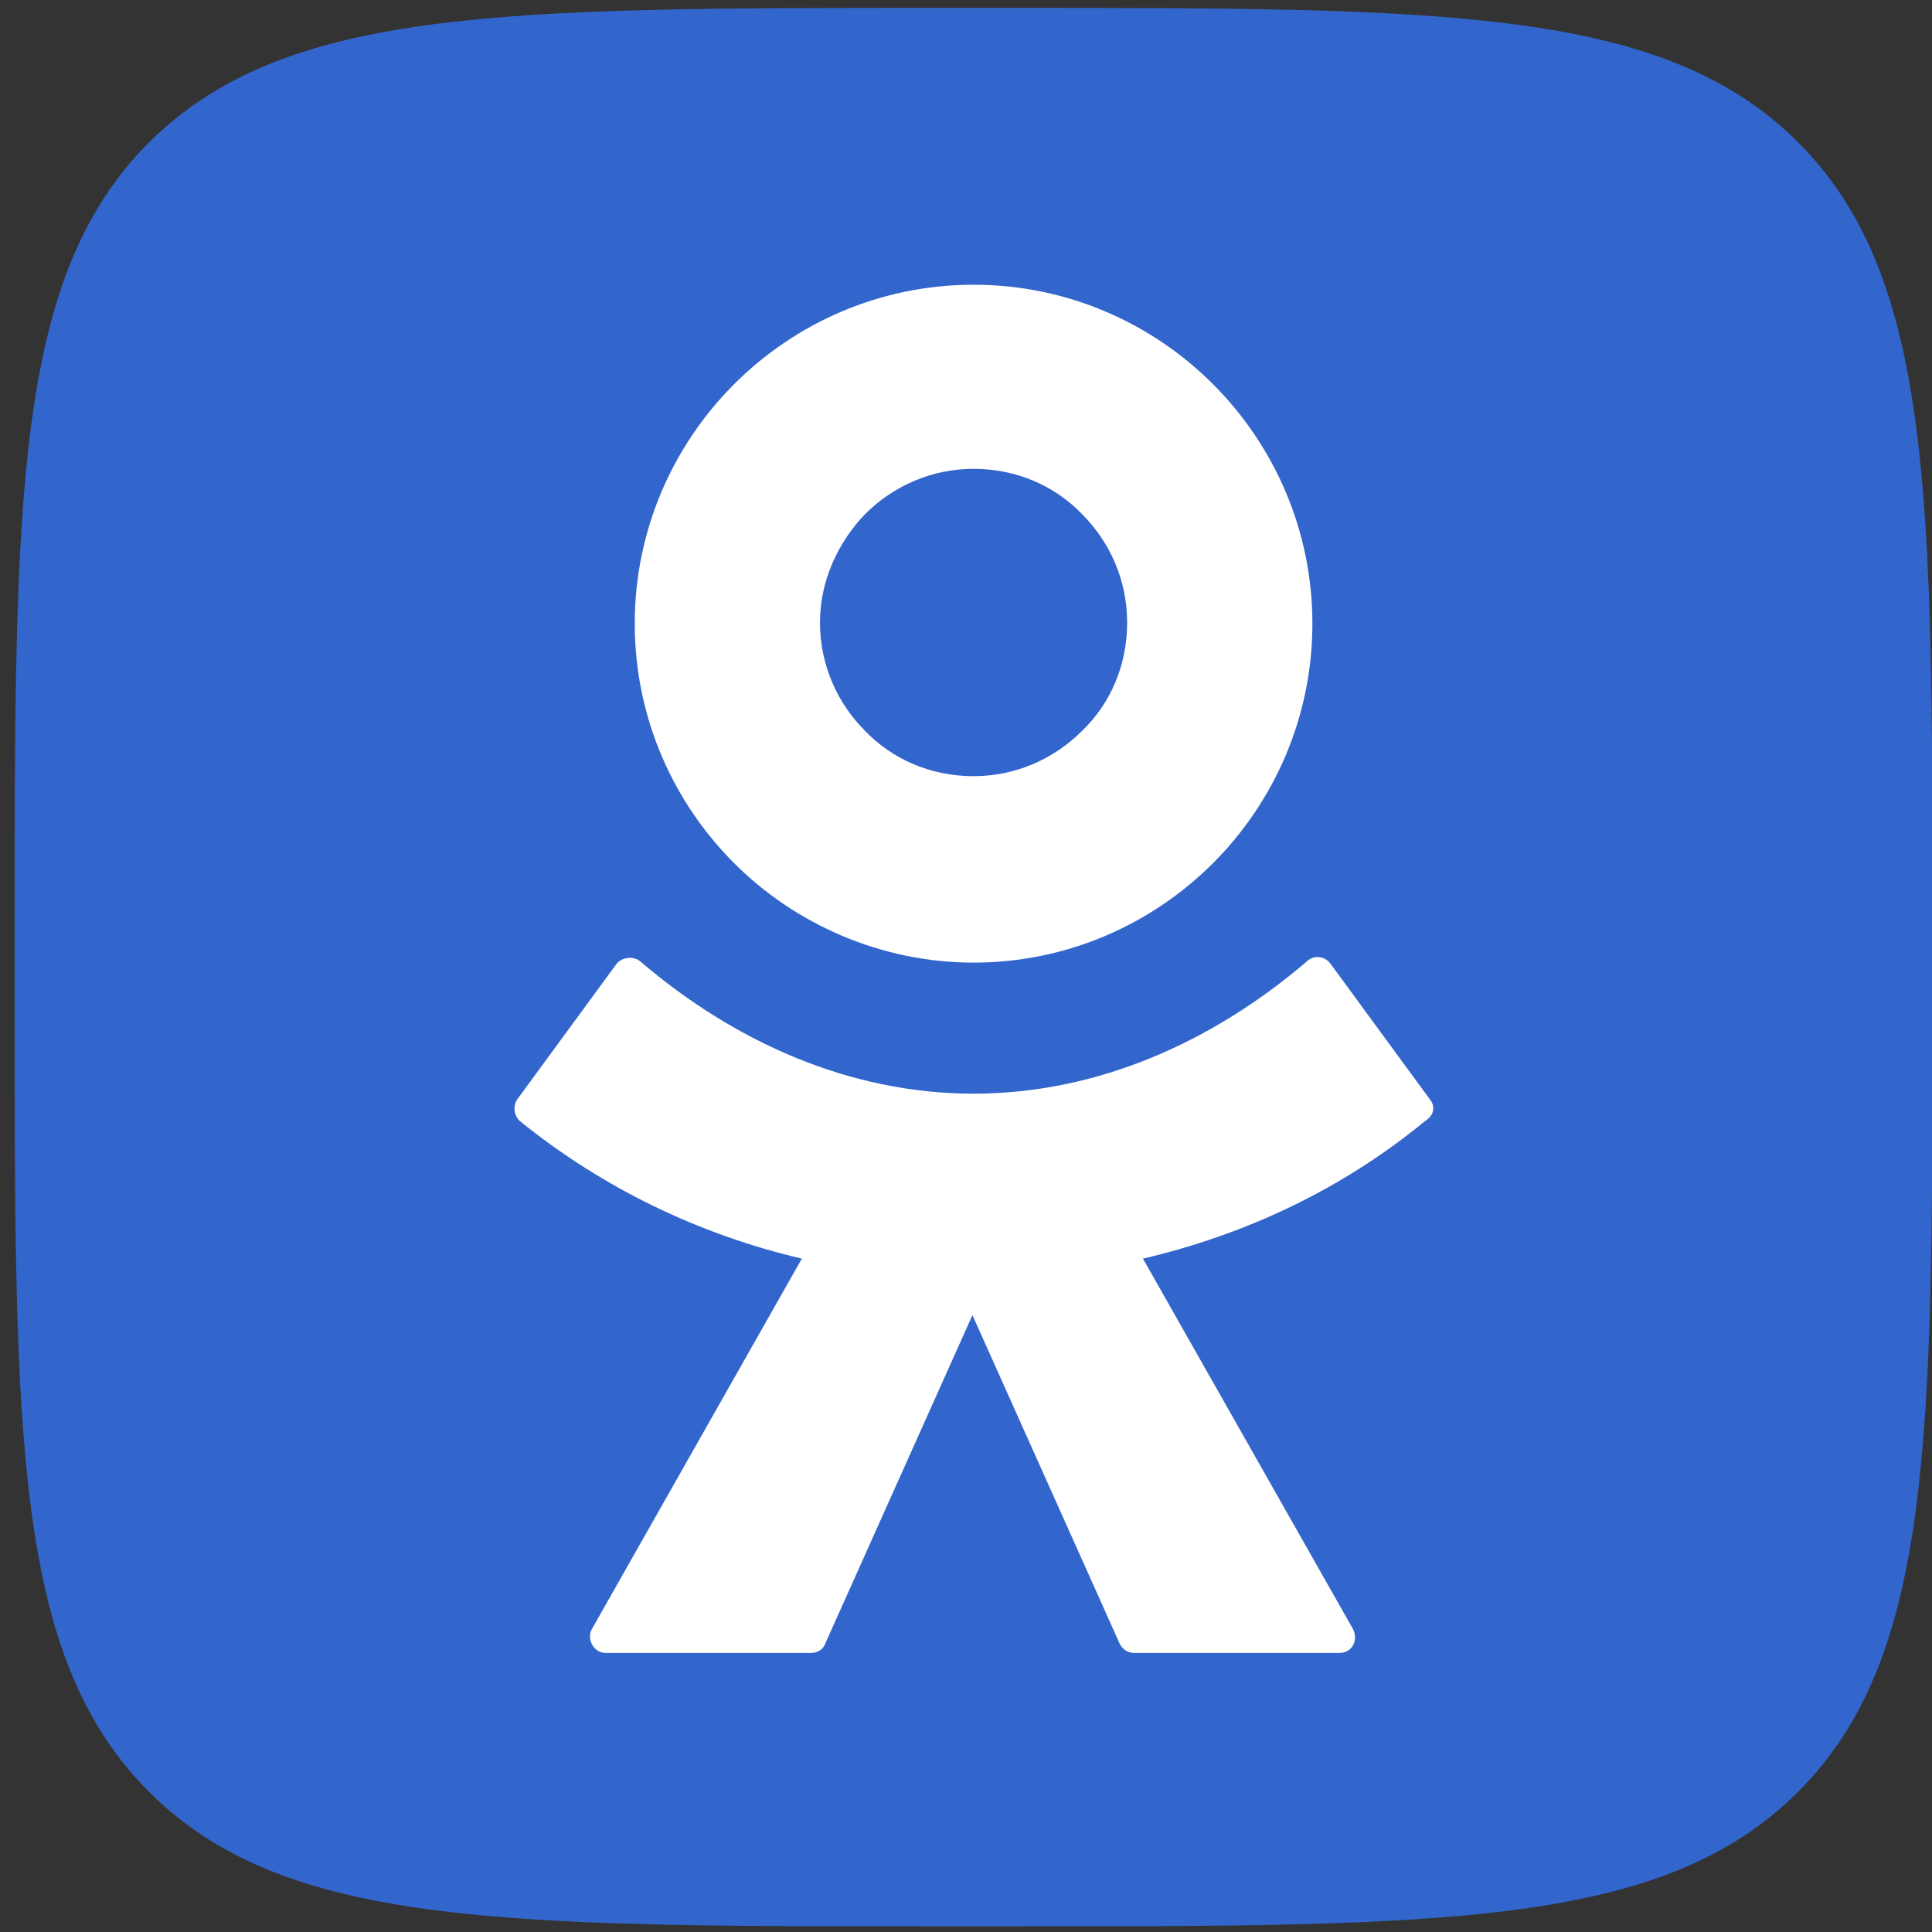
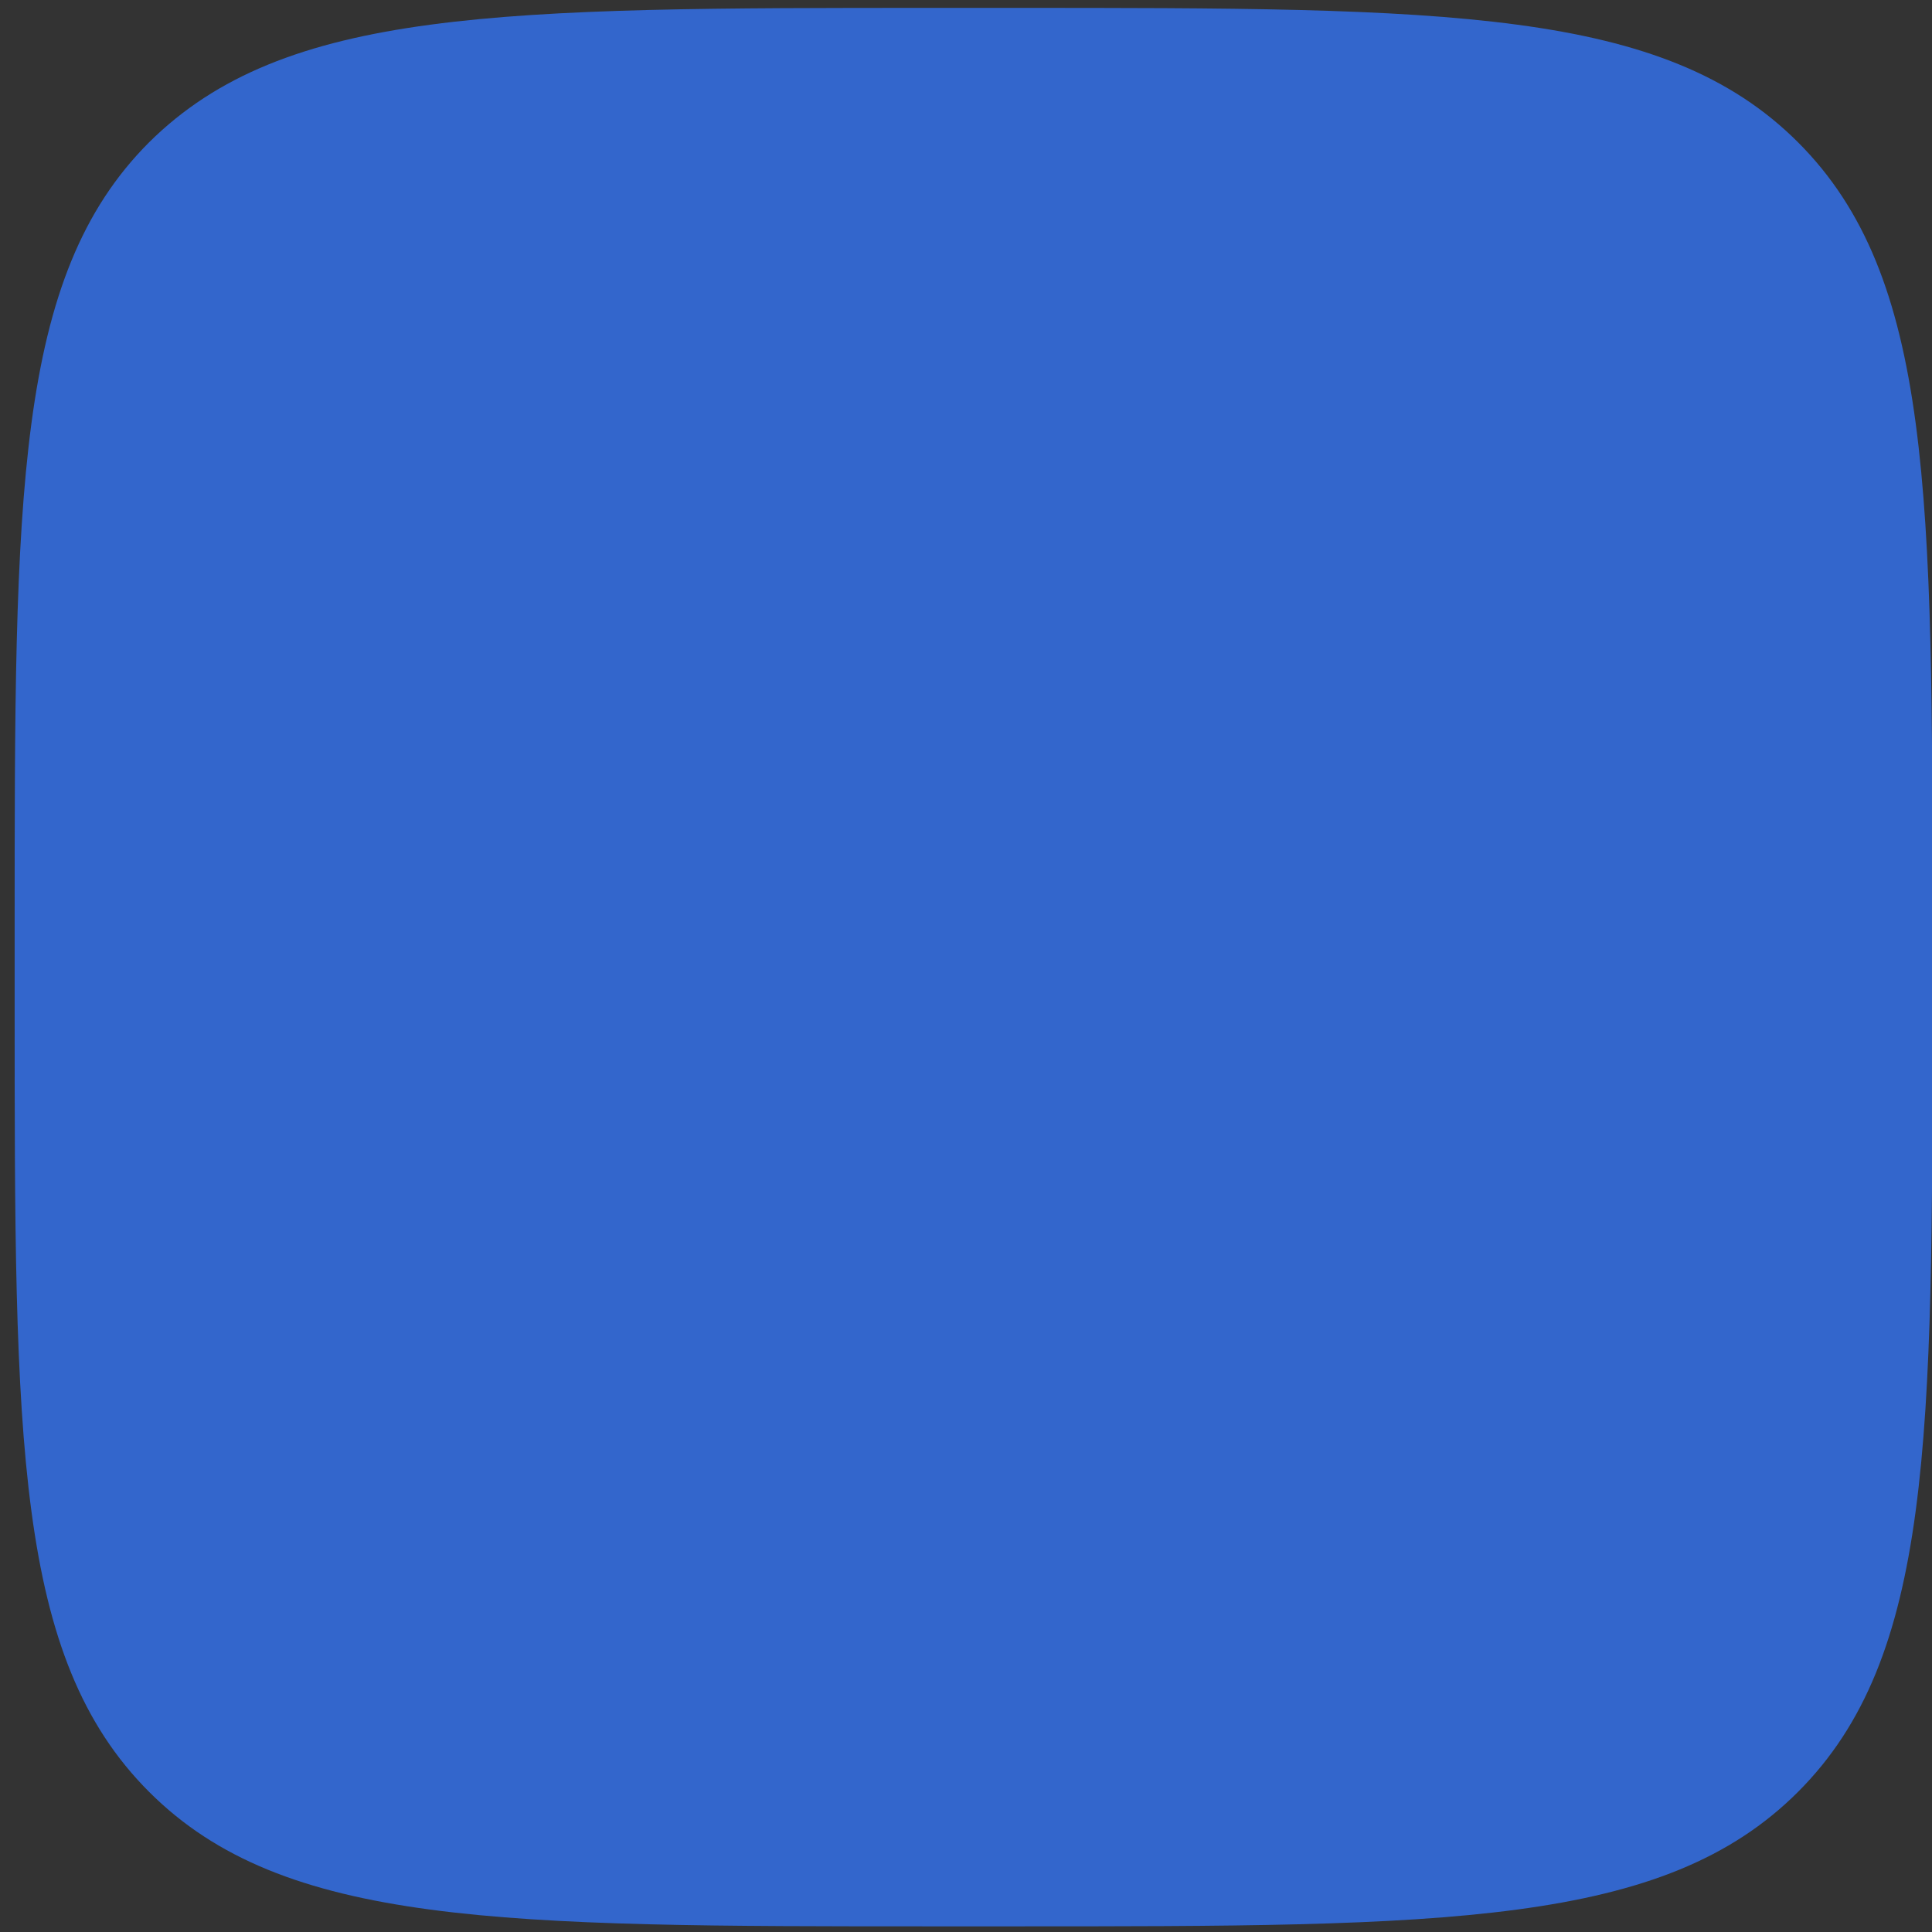
<svg xmlns="http://www.w3.org/2000/svg" width="24" height="24" viewBox="0 0 24 24" fill="none">
  <rect x="0" y="0" width="24" height="24" fill="#333333" stroke="none" />
  <g clip-path="url(#clip0_218_2400)">
    <path d="M0.182 11.537C0.182 6.147 0.182 3.438 1.852 1.768C3.536 0.098 6.229 0.098 11.617 0.098H12.571C17.959 0.098 20.666 0.098 22.336 1.768C24.006 3.438 24.006 6.147 24.006 11.537V12.491C24.006 17.881 24.006 20.589 22.336 22.259C20.666 23.93 17.959 23.93 12.571 23.93H11.617C6.229 23.93 3.522 23.93 1.852 22.259C0.182 20.589 0.182 17.895 0.182 12.491V11.537Z" fill="#3366CC" />
-     <path d="M12.094 11.958C13.258 11.958 14.311 11.48 15.068 10.723C15.826 9.965 16.303 8.912 16.303 7.747C16.303 6.582 15.826 5.53 15.068 4.772C14.311 4.014 13.258 3.537 12.094 3.537C10.93 3.537 9.877 4.014 9.12 4.772C8.362 5.53 7.885 6.582 7.885 7.747C7.885 8.912 8.362 9.965 9.12 10.723C9.877 11.48 10.944 11.958 12.094 11.958ZM10.747 6.386C11.098 6.035 11.575 5.824 12.094 5.824C12.627 5.824 13.104 6.035 13.441 6.386C13.792 6.737 14.002 7.214 14.002 7.733C14.002 8.266 13.792 8.744 13.441 9.08C13.09 9.431 12.613 9.642 12.094 9.642C11.561 9.642 11.084 9.431 10.747 9.08C10.396 8.73 10.186 8.252 10.186 7.733C10.186 7.214 10.41 6.737 10.747 6.386Z" fill="white" />
-     <path d="M17.762 13.656L16.528 11.972C16.457 11.873 16.317 11.86 16.233 11.944C15.068 12.94 13.637 13.586 12.094 13.586C10.551 13.586 9.12 12.94 7.955 11.944C7.871 11.873 7.731 11.888 7.66 11.972L6.426 13.656C6.37 13.74 6.384 13.852 6.454 13.923C7.492 14.765 8.699 15.34 9.961 15.635L7.352 20.238C7.282 20.365 7.38 20.533 7.52 20.533H10.074C10.158 20.533 10.228 20.491 10.256 20.407L12.08 16.337L13.904 20.407C13.932 20.477 14.002 20.533 14.086 20.533H16.64C16.794 20.533 16.878 20.379 16.808 20.238L14.198 15.635C15.461 15.34 16.668 14.779 17.706 13.923C17.818 13.852 17.832 13.74 17.762 13.656Z" fill="white" />
  </g>
  <defs>
    <clipPath id="clip0_218_2400">
      <rect width="24" height="24" fill="white" />
    </clipPath>
  </defs>
</svg>